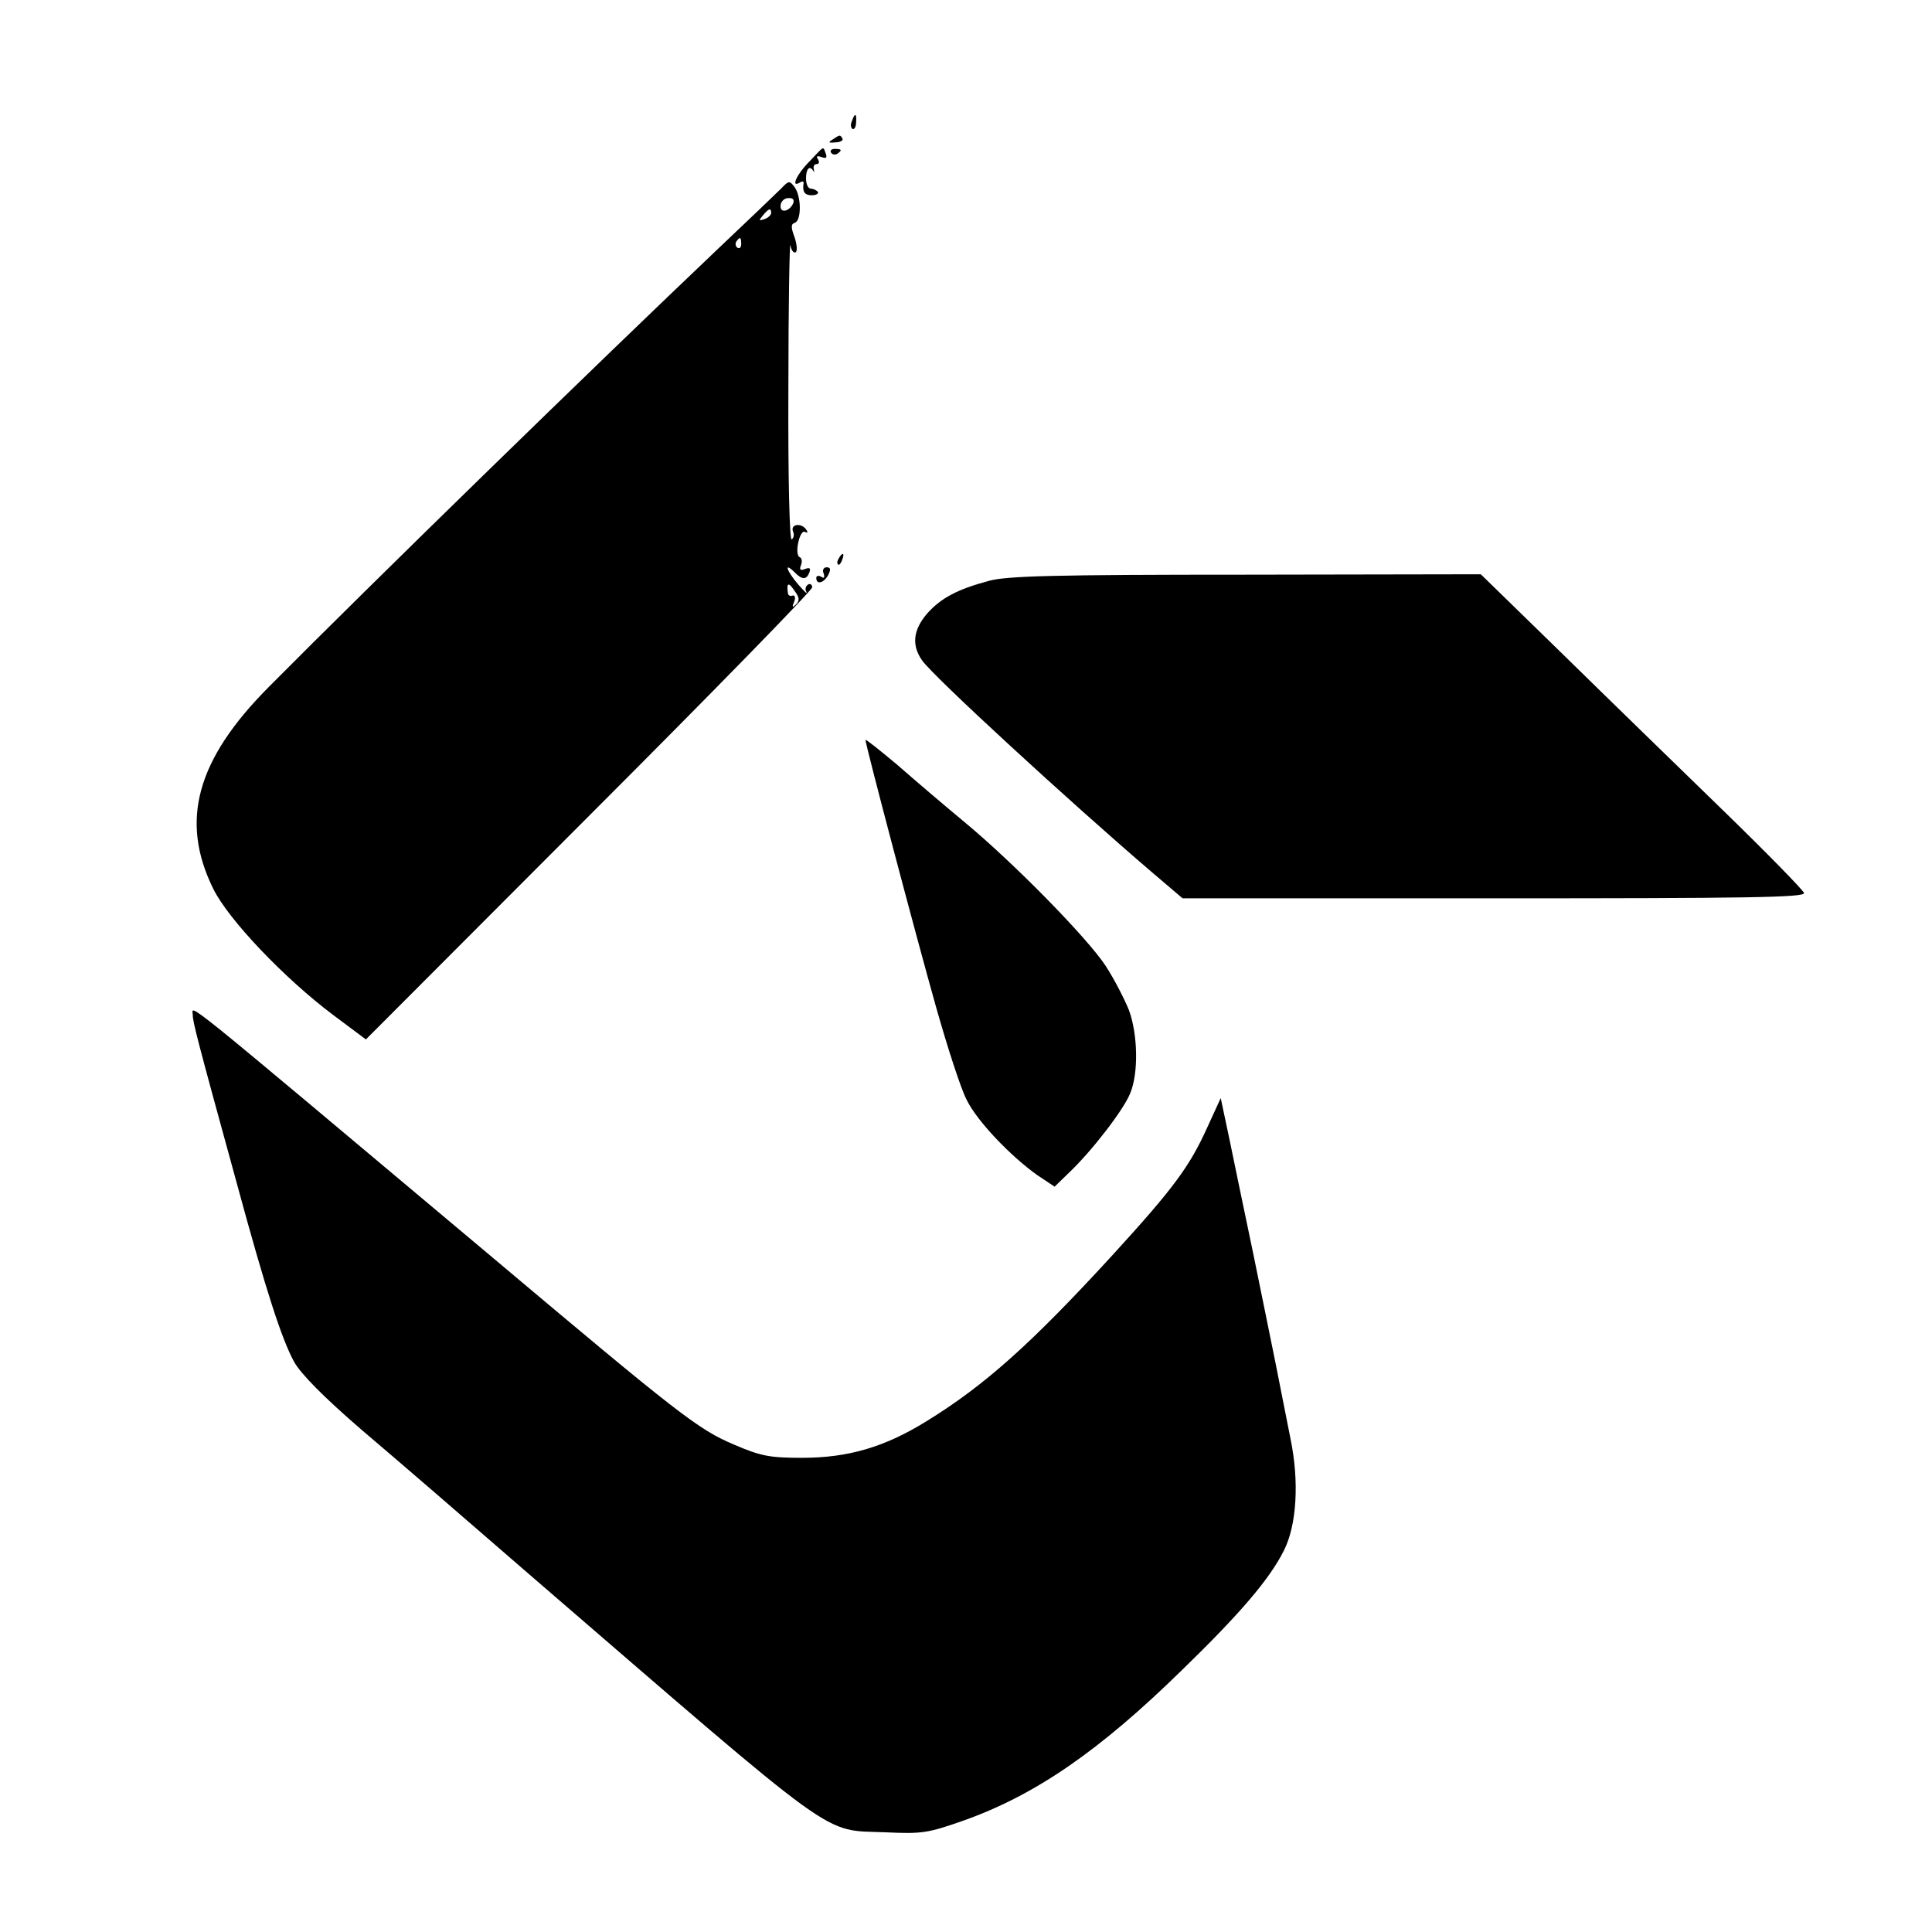
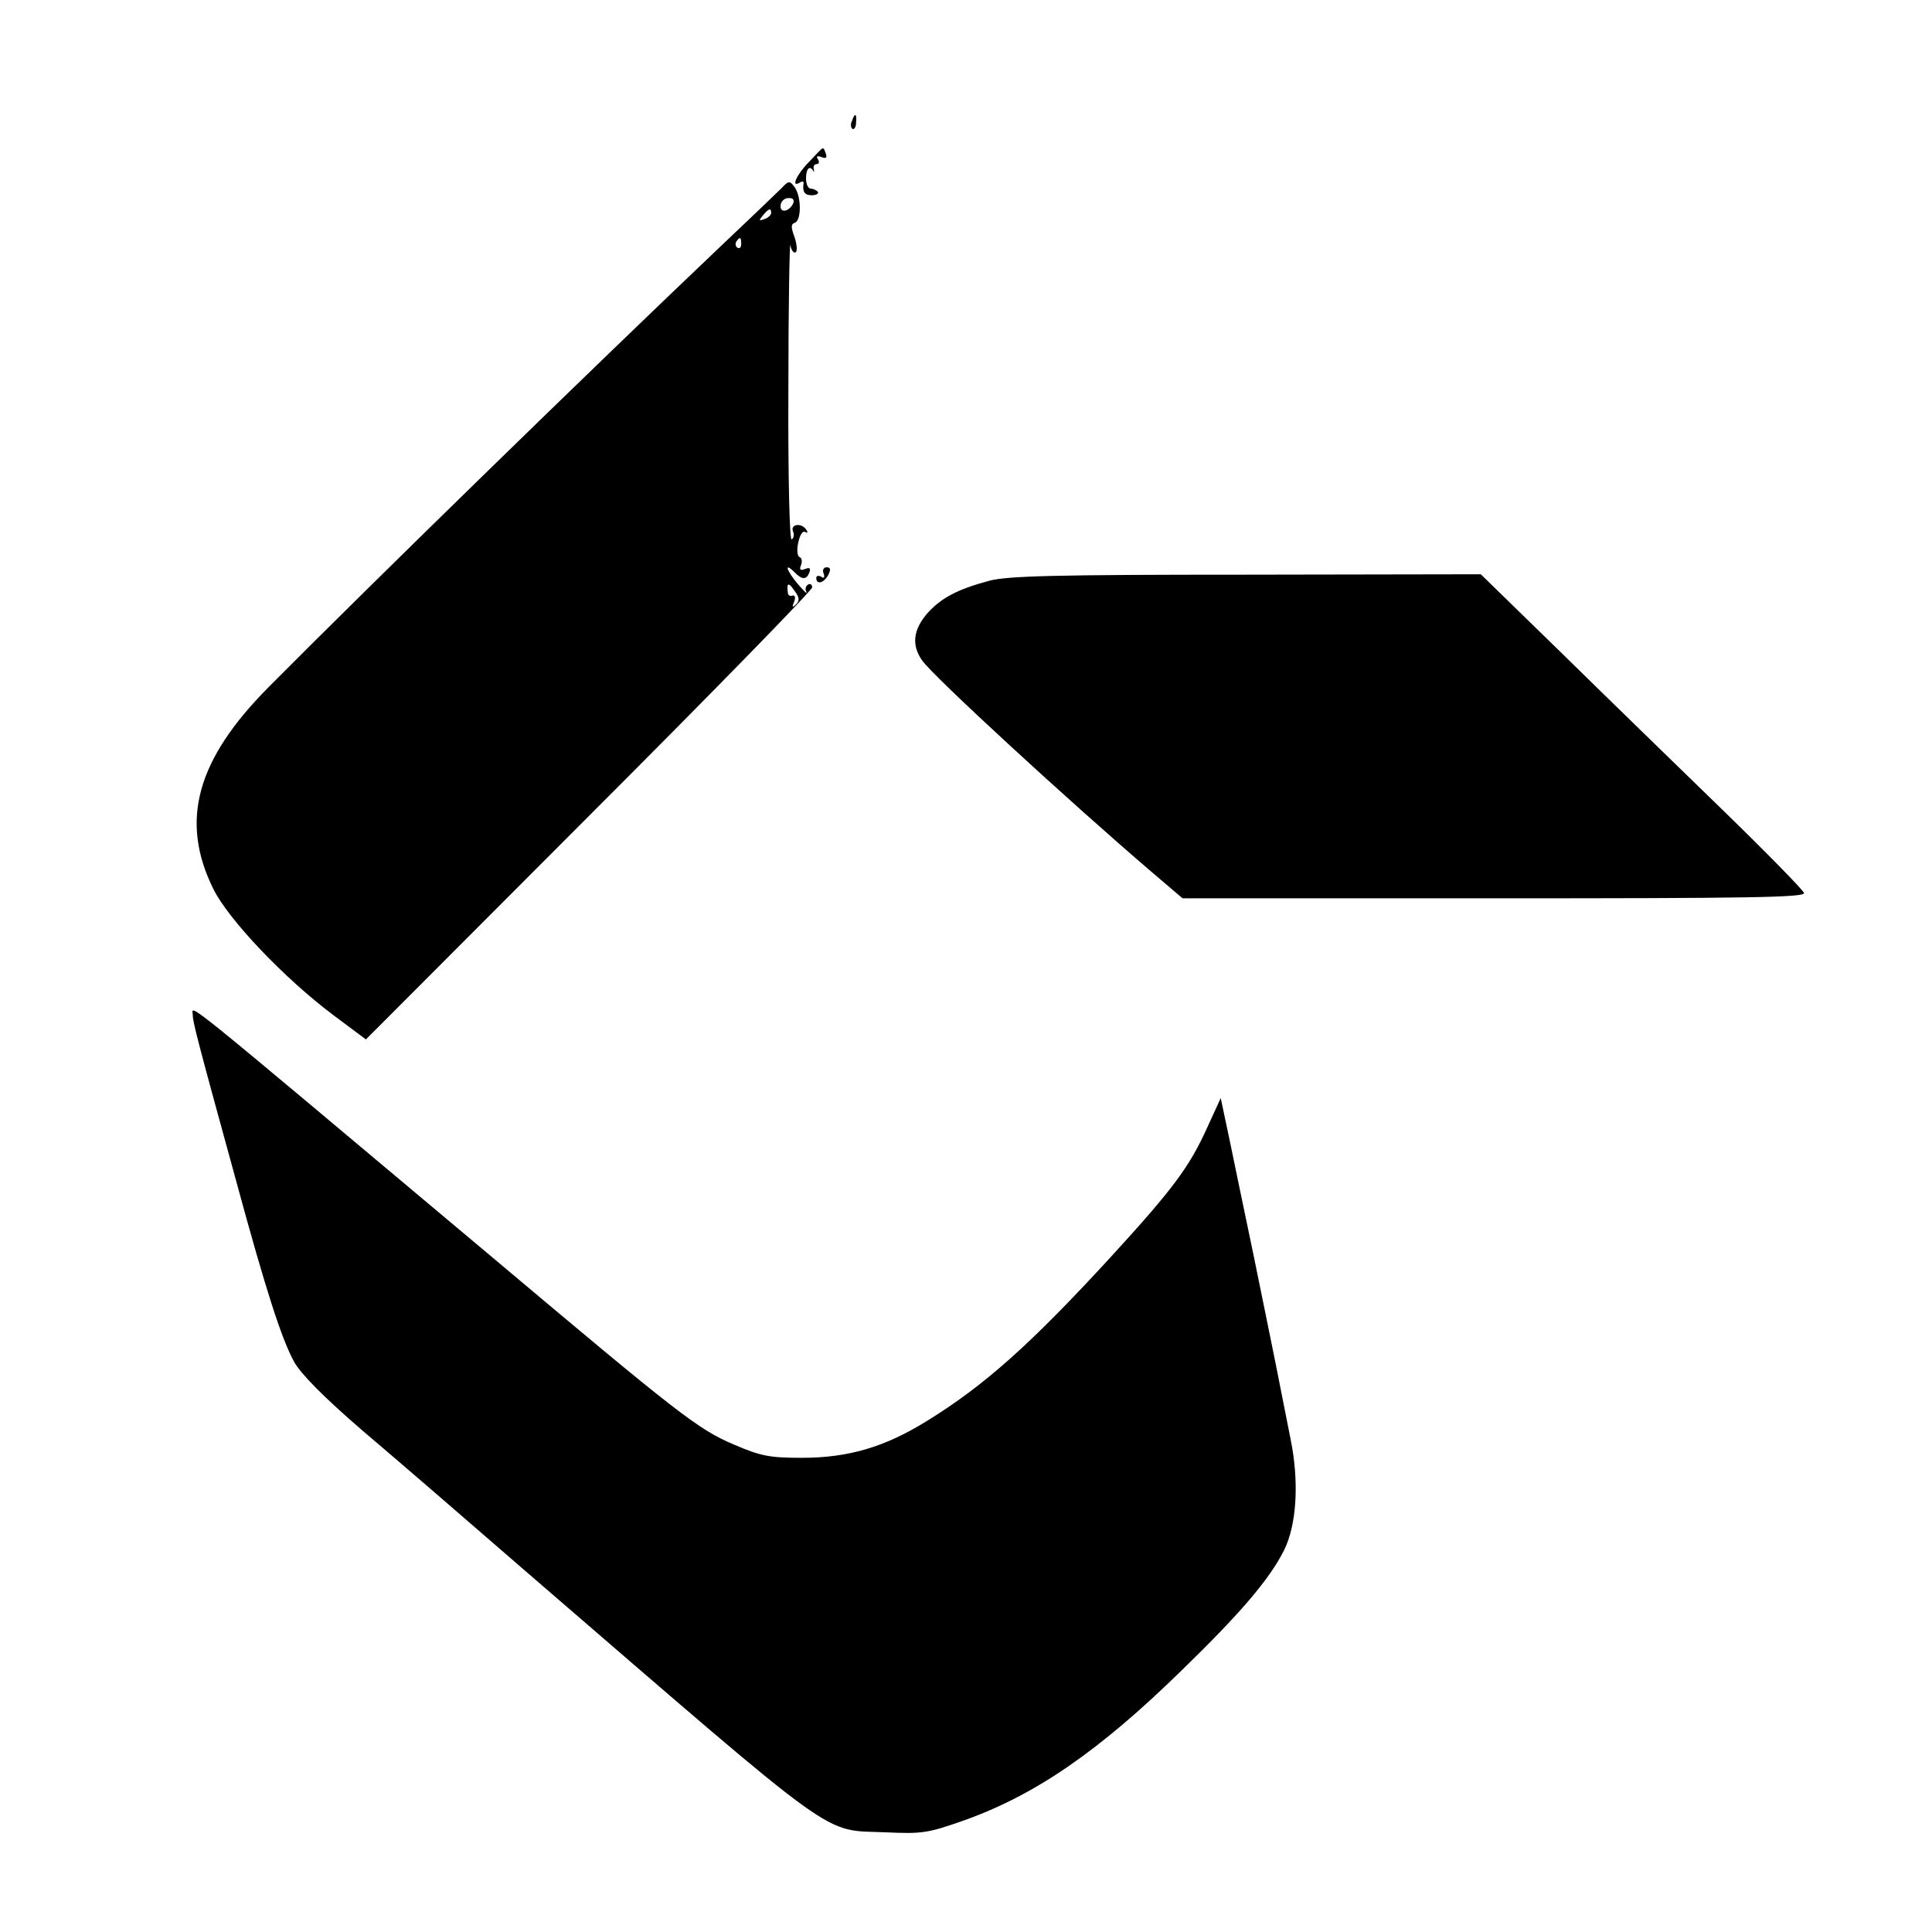
<svg xmlns="http://www.w3.org/2000/svg" version="1.0" width="471pt" height="471pt" viewBox="0 0 471 471" preserveAspectRatio="xMidYMid meet">
  <g transform="translate(0,471) scale(0.1,-0.1)" fill="#000000" stroke="none">
    <path d="M2077 4415 c-4 -8 -3 -16 1 -19 4 -3 9 4 9 15 2 23 -3 25 -10 4z" />
-     <path d="M2030 4370 c-12 -7 -10 -9 7 -7 12 0 19 5 17 9 -6 10 -6 10 -24 -2z" />
    <path d="M1973 4316 c-31 -31 -46 -65 -23 -51 6 4 10 3 9 -2 -3 -20 2 -29 20 -29 11 0 17 4 15 8 -3 4 -11 8 -17 8 -7 0 -12 11 -12 25 0 24 9 33 18 18 2 -5 2 -2 1 5 -2 6 1 12 7 12 6 0 7 5 3 12 -5 7 -2 9 9 5 11 -4 14 -2 10 9 -7 18 -2 20 -40 -20z" />
-     <path d="M2026 4338 c3 -5 10 -6 15 -3 13 9 11 12 -6 12 -8 0 -12 -4 -9 -9z" />
    <path d="M1905 4251 c-11 -11 -81 -78 -155 -148 -300 -285 -844 -815 -1095 -1068 -176 -177 -217 -326 -135 -492 37 -75 173 -218 293 -308 l79 -59 544 545 c299 299 544 550 544 557 0 7 -5 10 -10 7 -6 -4 -8 -12 -4 -18 3 -7 -6 2 -20 18 -28 33 -36 56 -10 31 19 -20 30 -20 37 -2 4 11 1 13 -10 9 -12 -5 -15 -2 -10 10 3 8 2 17 -4 19 -5 2 -7 17 -3 35 4 19 11 30 17 26 6 -3 7 -1 3 5 -11 18 -39 15 -33 -3 4 -8 2 -17 -3 -20 -5 -3 -9 146 -8 367 0 205 3 363 5 350 2 -12 8 -20 13 -17 4 3 3 19 -3 37 -9 24 -9 32 1 35 16 6 16 64 -1 87 -12 16 -14 16 -32 -3z m29 -36 c-9 -21 -33 -26 -31 -6 0 9 9 18 18 18 11 1 16 -3 13 -12z m-54 -24 c0 -5 -7 -12 -16 -15 -14 -5 -15 -4 -4 9 14 17 20 19 20 6z m-73 -76 c0 -8 -4 -12 -9 -9 -5 3 -6 10 -3 15 9 13 12 11 12 -6z m134 -878 c-9 -9 -11 -8 -5 6 4 10 2 17 -4 15 -5 -2 -10 0 -11 5 -4 26 1 29 15 8 13 -17 14 -25 5 -34z" />
-     <path d="M2045 3349 c-4 -6 -5 -12 -2 -15 2 -3 7 2 10 11 7 17 1 20 -8 4z" />
    <path d="M2008 3312 c3 -10 1 -13 -6 -8 -7 4 -12 2 -12 -3 0 -17 18 -13 29 7 7 14 6 19 -4 19 -7 0 -11 -7 -7 -15z" />
    <path d="M2411 3294 c-78 -21 -117 -42 -151 -80 -34 -40 -38 -77 -12 -114 26 -38 360 -345 561 -517 l74 -63 759 0 c618 0 759 2 756 13 -2 7 -91 98 -198 202 -107 104 -284 276 -392 382 l-198 193 -572 -1 c-467 0 -583 -3 -627 -15z" />
-     <path d="M2110 2906 c0 -12 124 -481 172 -651 28 -99 61 -201 75 -227 25 -51 106 -136 172 -183 l42 -28 35 34 c55 52 133 153 149 193 21 49 19 145 -3 204 -11 27 -36 76 -57 108 -45 68 -222 249 -345 351 -47 39 -120 101 -162 138 -43 36 -78 64 -78 61z" />
    <path d="M470 2235 c0 -16 10 -56 106 -405 73 -269 111 -385 141 -440 17 -30 71 -85 166 -167 78 -66 261 -224 406 -350 773 -667 712 -623 871 -630 88 -4 102 -2 190 29 174 62 330 169 533 368 140 136 212 220 247 290 31 61 38 167 16 273 -9 45 -25 127 -36 182 -11 55 -36 177 -55 270 -20 94 -45 217 -57 274 l-22 104 -33 -72 c-43 -95 -82 -148 -231 -311 -198 -216 -311 -317 -452 -404 -103 -64 -192 -90 -305 -90 -78 0 -100 4 -165 32 -88 37 -135 74 -596 462 -778 653 -724 610 -724 585z" />
  </g>
</svg>